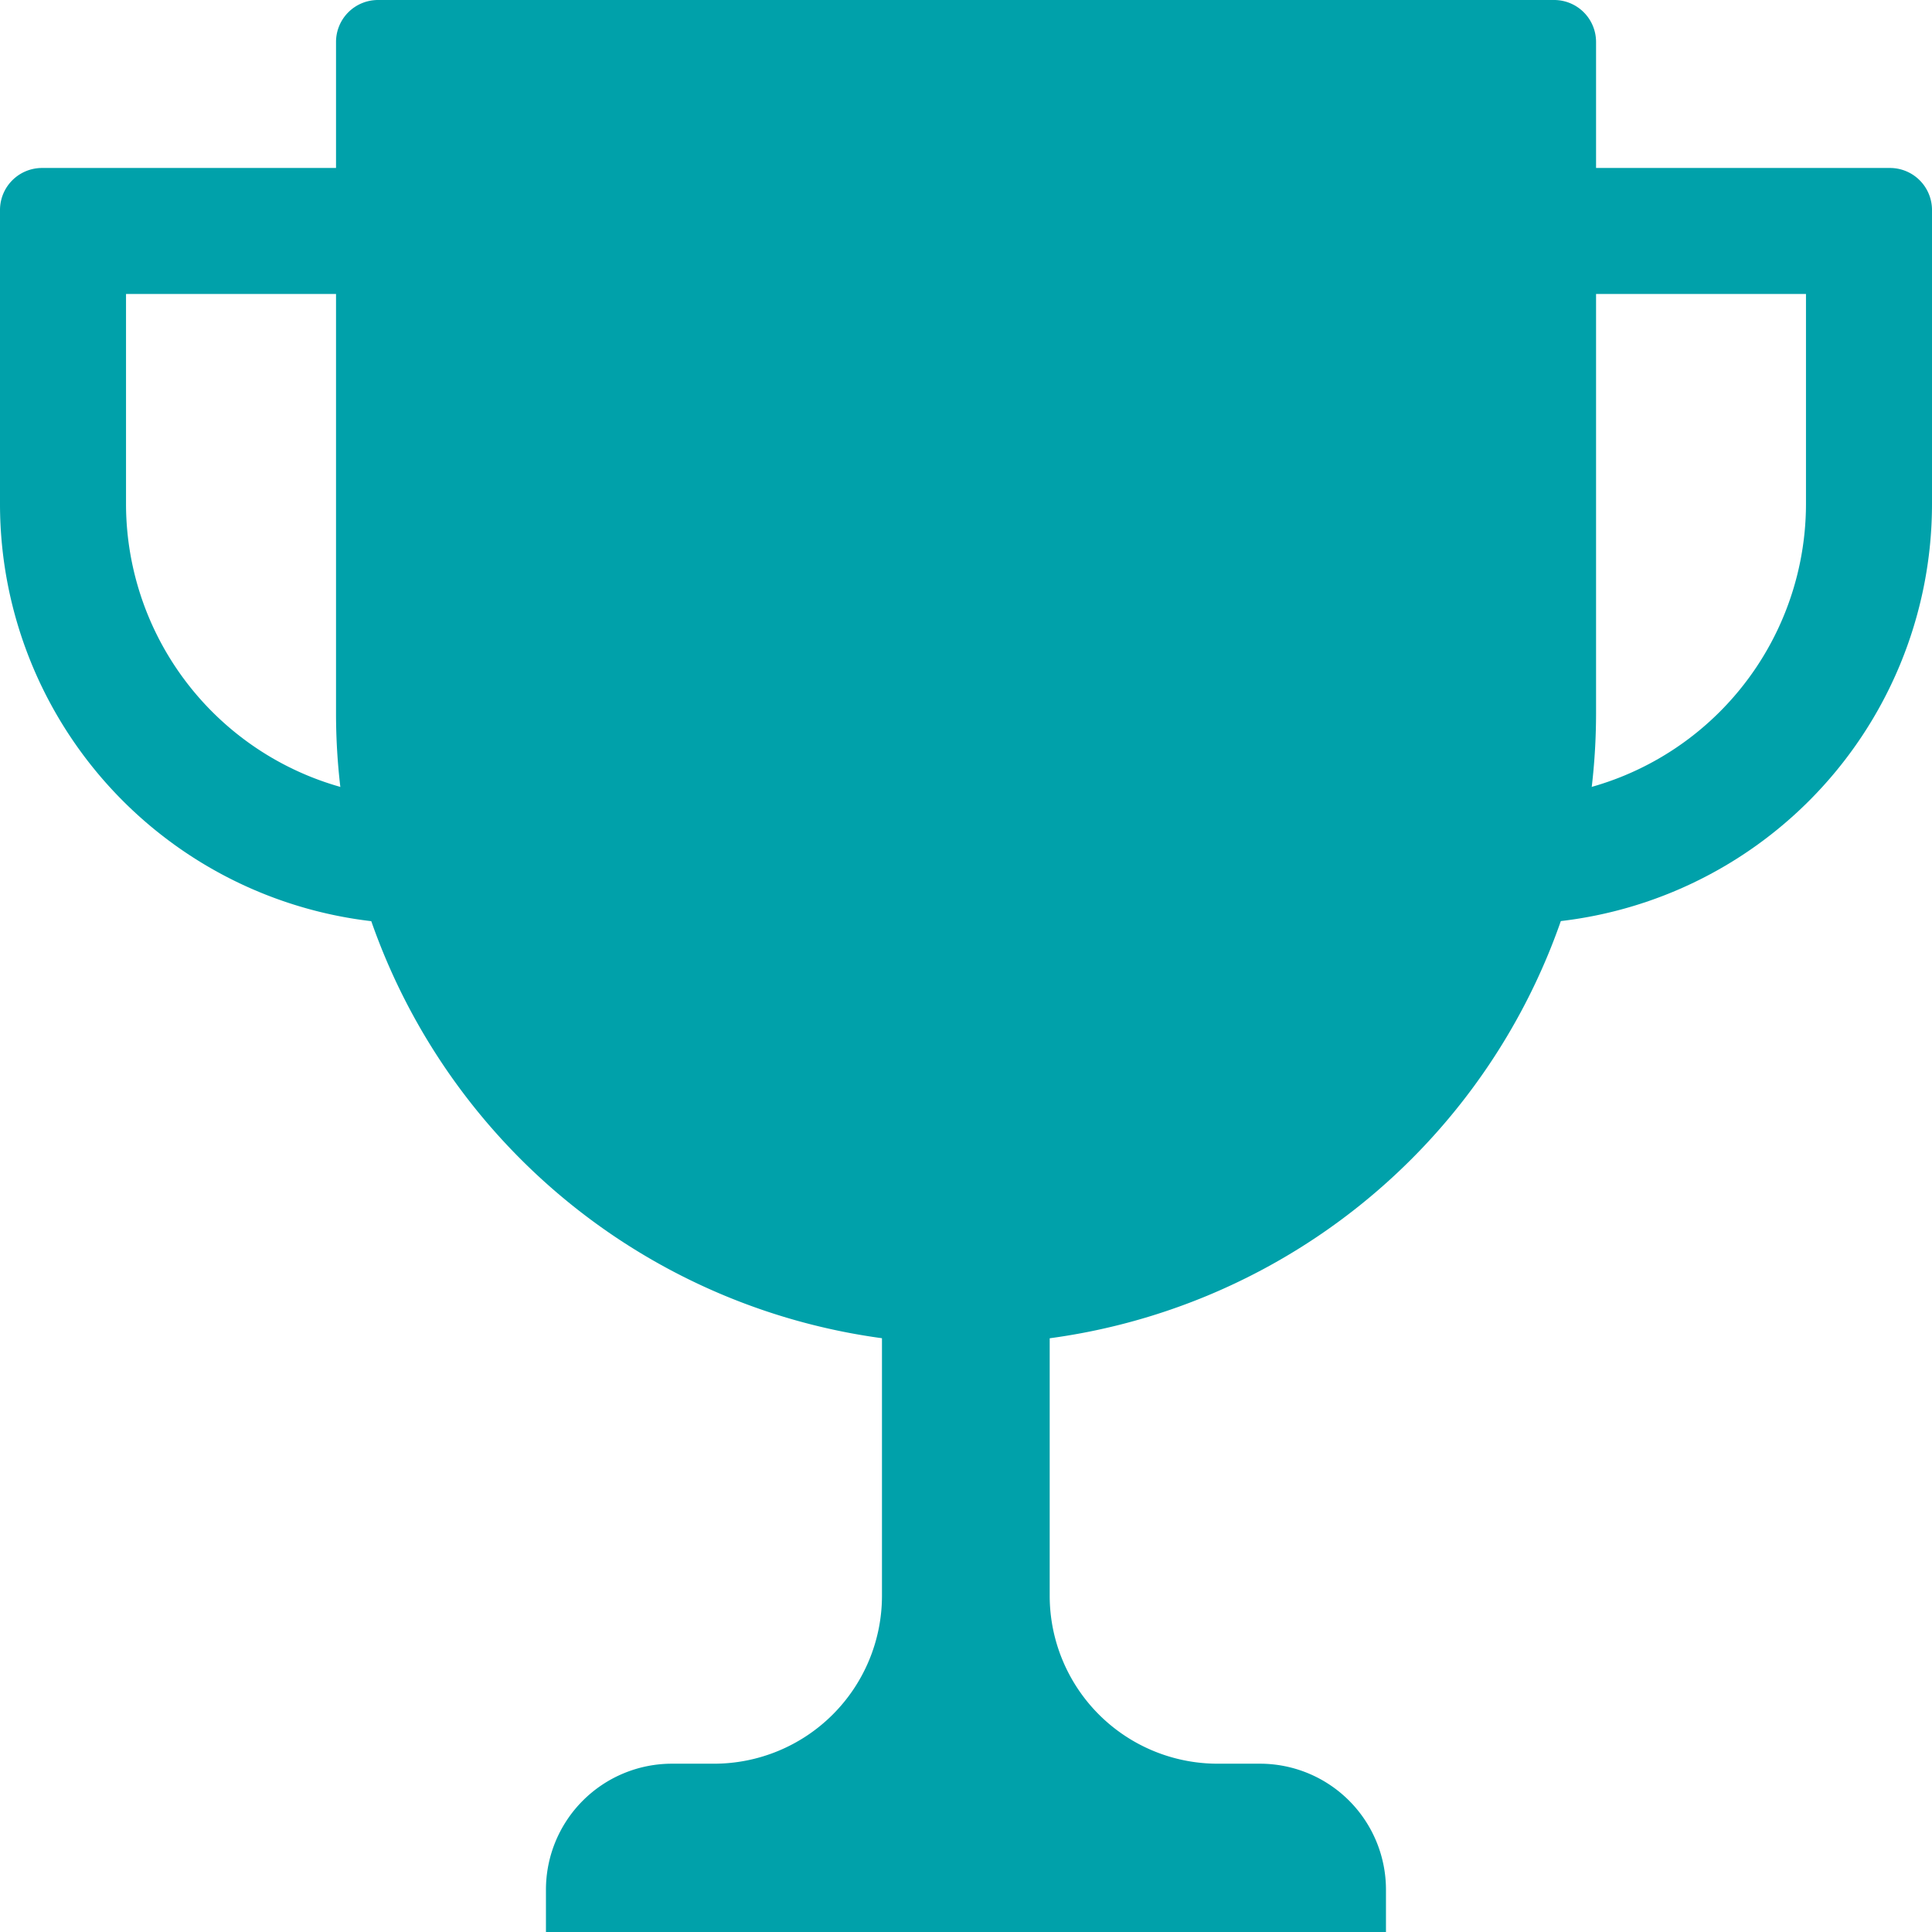
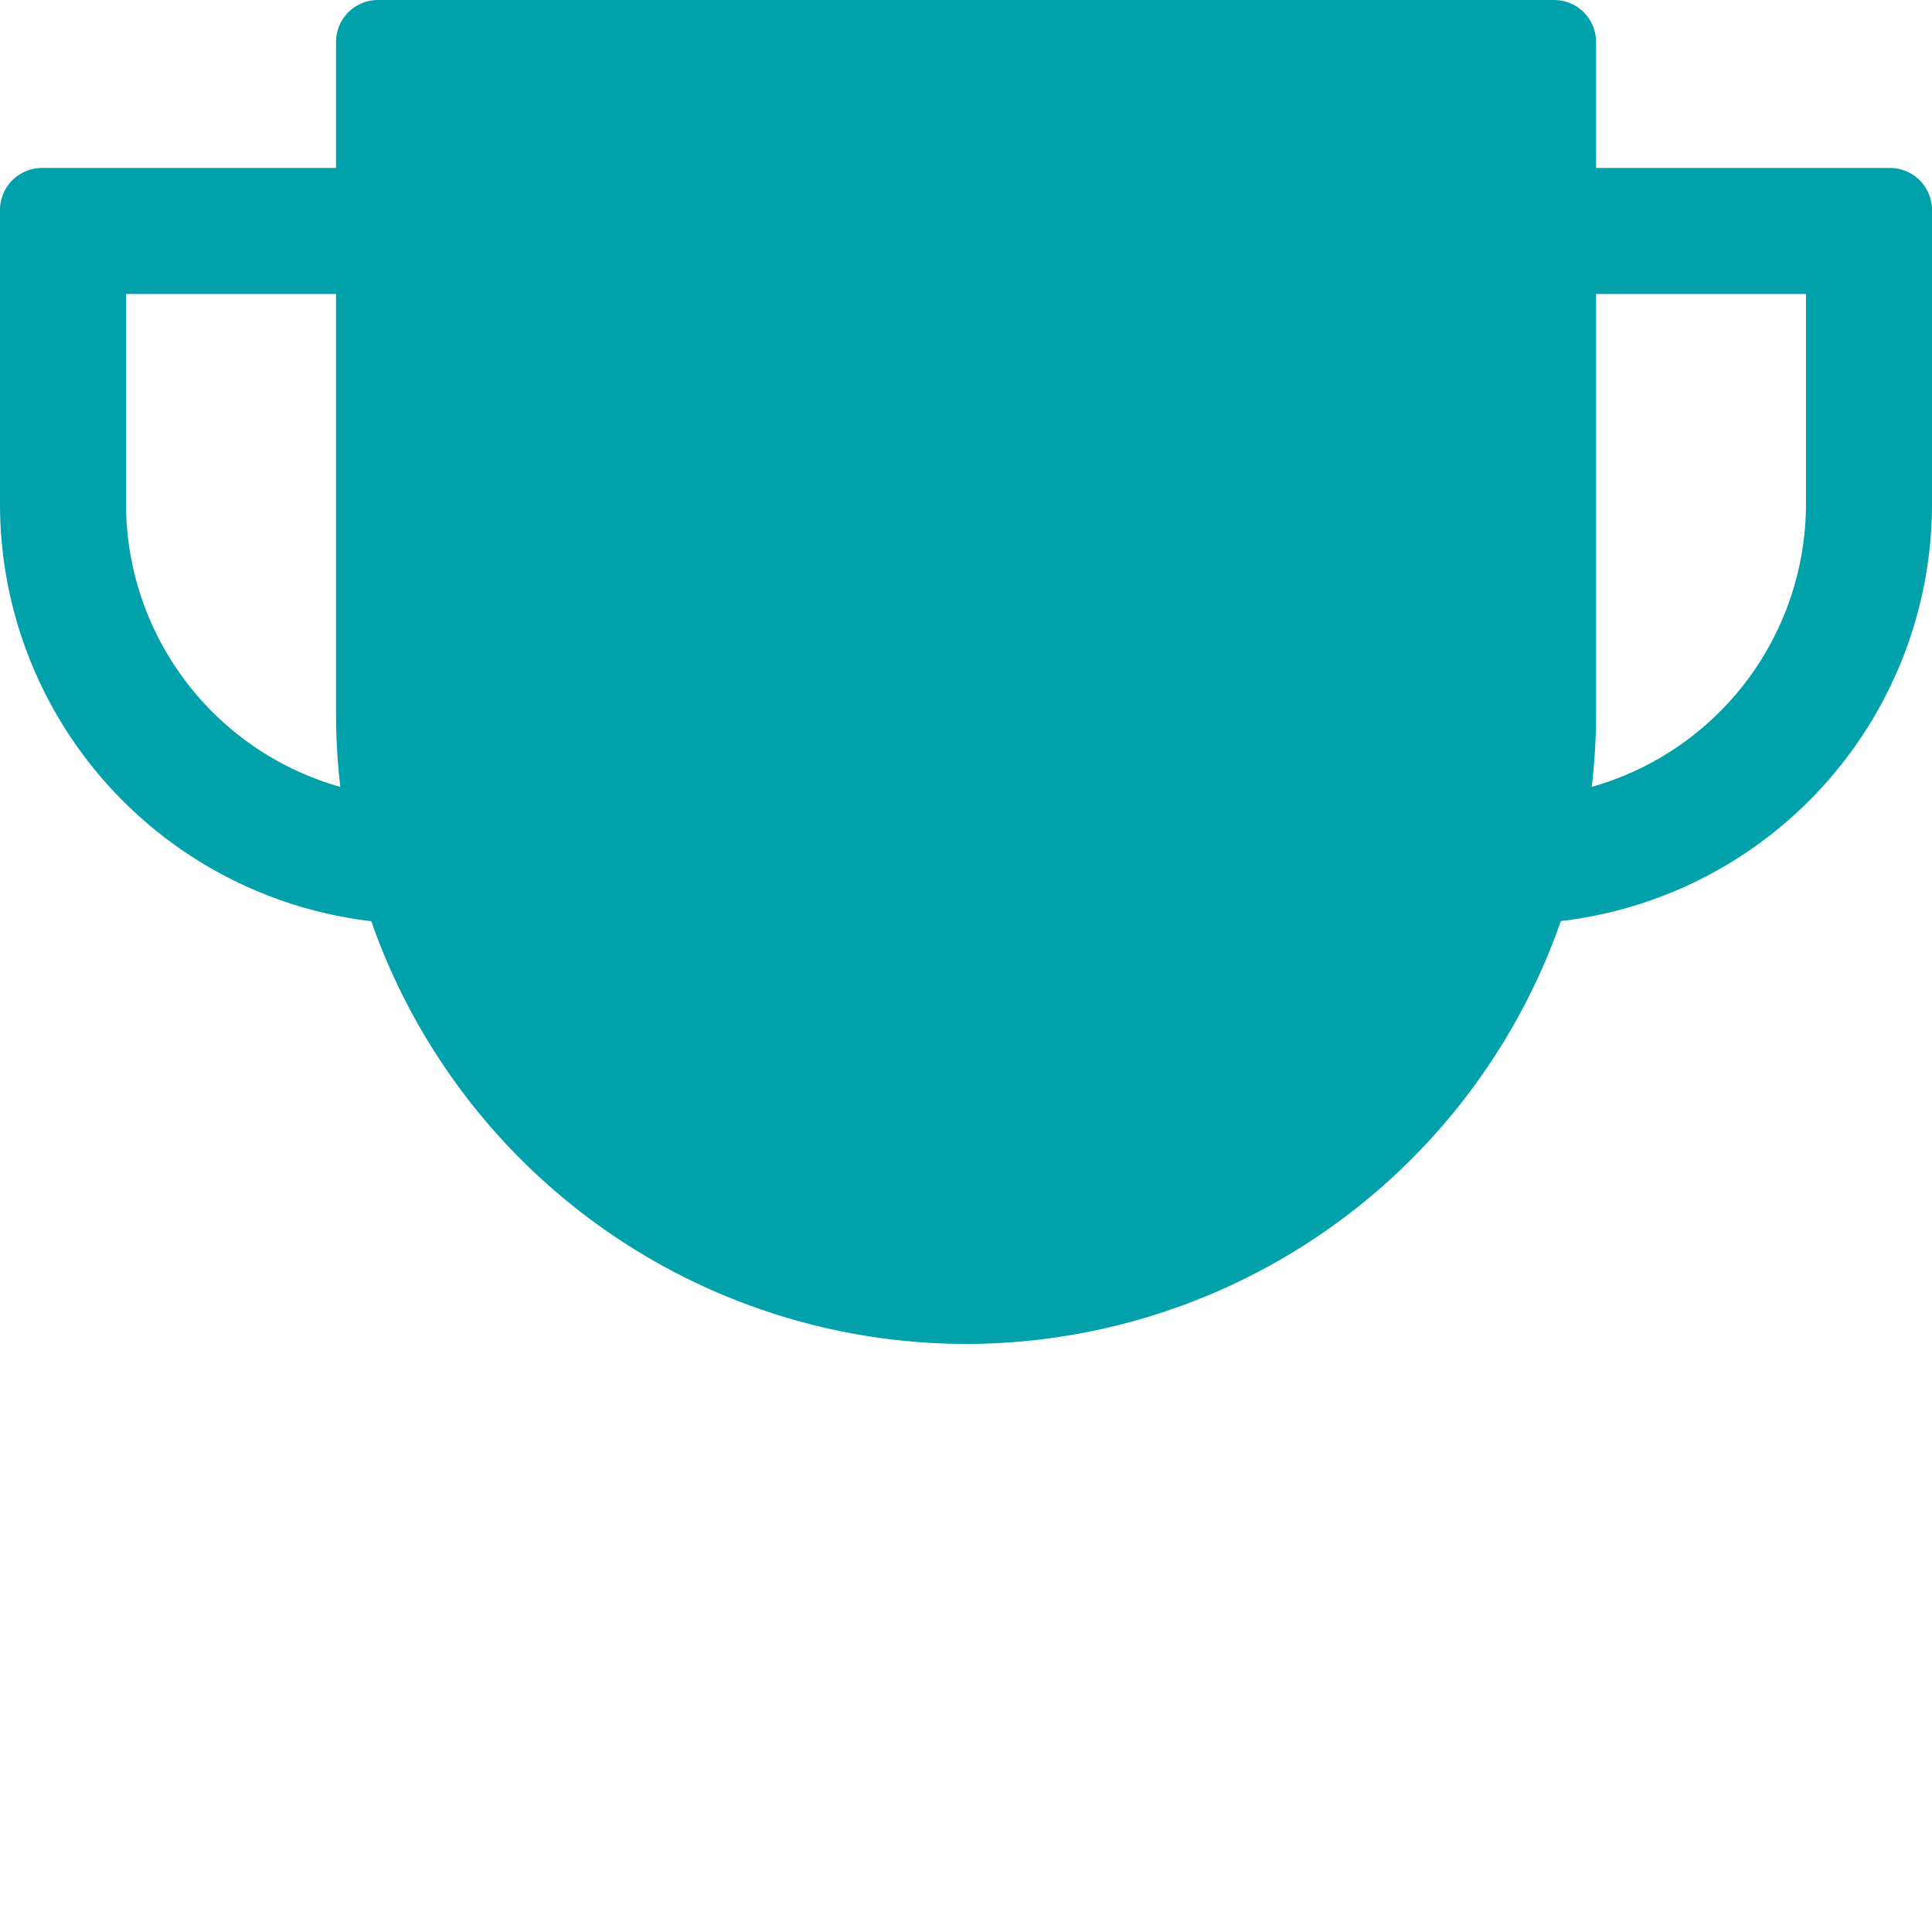
<svg xmlns="http://www.w3.org/2000/svg" width="23.395" height="23.395" viewBox="0 0 23.395 23.395">
  <g id="trophy" transform="translate(-1 -1)">
    <path id="Path_677" data-name="Path 677" d="M6.086,12.629a3.564,3.564,0,0,1-3.56-3.56V6.526h3.56V5H1.509A.509.509,0,0,0,1,5.509v3.56a5.086,5.086,0,0,0,5.086,5.086Z" transform="translate(0 -1.966)" fill="#00a1aa" />
    <path id="Path_678" data-name="Path 678" d="M37,12.629a3.564,3.564,0,0,0,3.56-3.56V6.526H37V5h4.577a.509.509,0,0,1,.509.509v3.56A5.086,5.086,0,0,1,37,14.154Z" transform="translate(-17.691 -1.966)" fill="#00a1aa" />
-     <path id="Path_679" data-name="Path 679" d="M22.646,37.1h-.509A2.034,2.034,0,0,1,20.1,35.069V31H18.069v4.069A2.034,2.034,0,0,1,16.034,37.1h-.509A1.526,1.526,0,0,0,14,38.629v.509H24.172v-.509A1.526,1.526,0,0,0,22.646,37.1Z" transform="translate(-6.389 -14.743)" fill="#00a1aa" />
    <path id="Path_680" data-name="Path 680" d="M16.629,17.274A7.637,7.637,0,0,1,9,9.646V1.509A.508.508,0,0,1,9.509,1h14.24a.508.508,0,0,1,.509.509V9.646A7.637,7.637,0,0,1,16.629,17.274Z" transform="translate(-3.931 0)" fill="#00a1aa" />
  </g>
</svg>